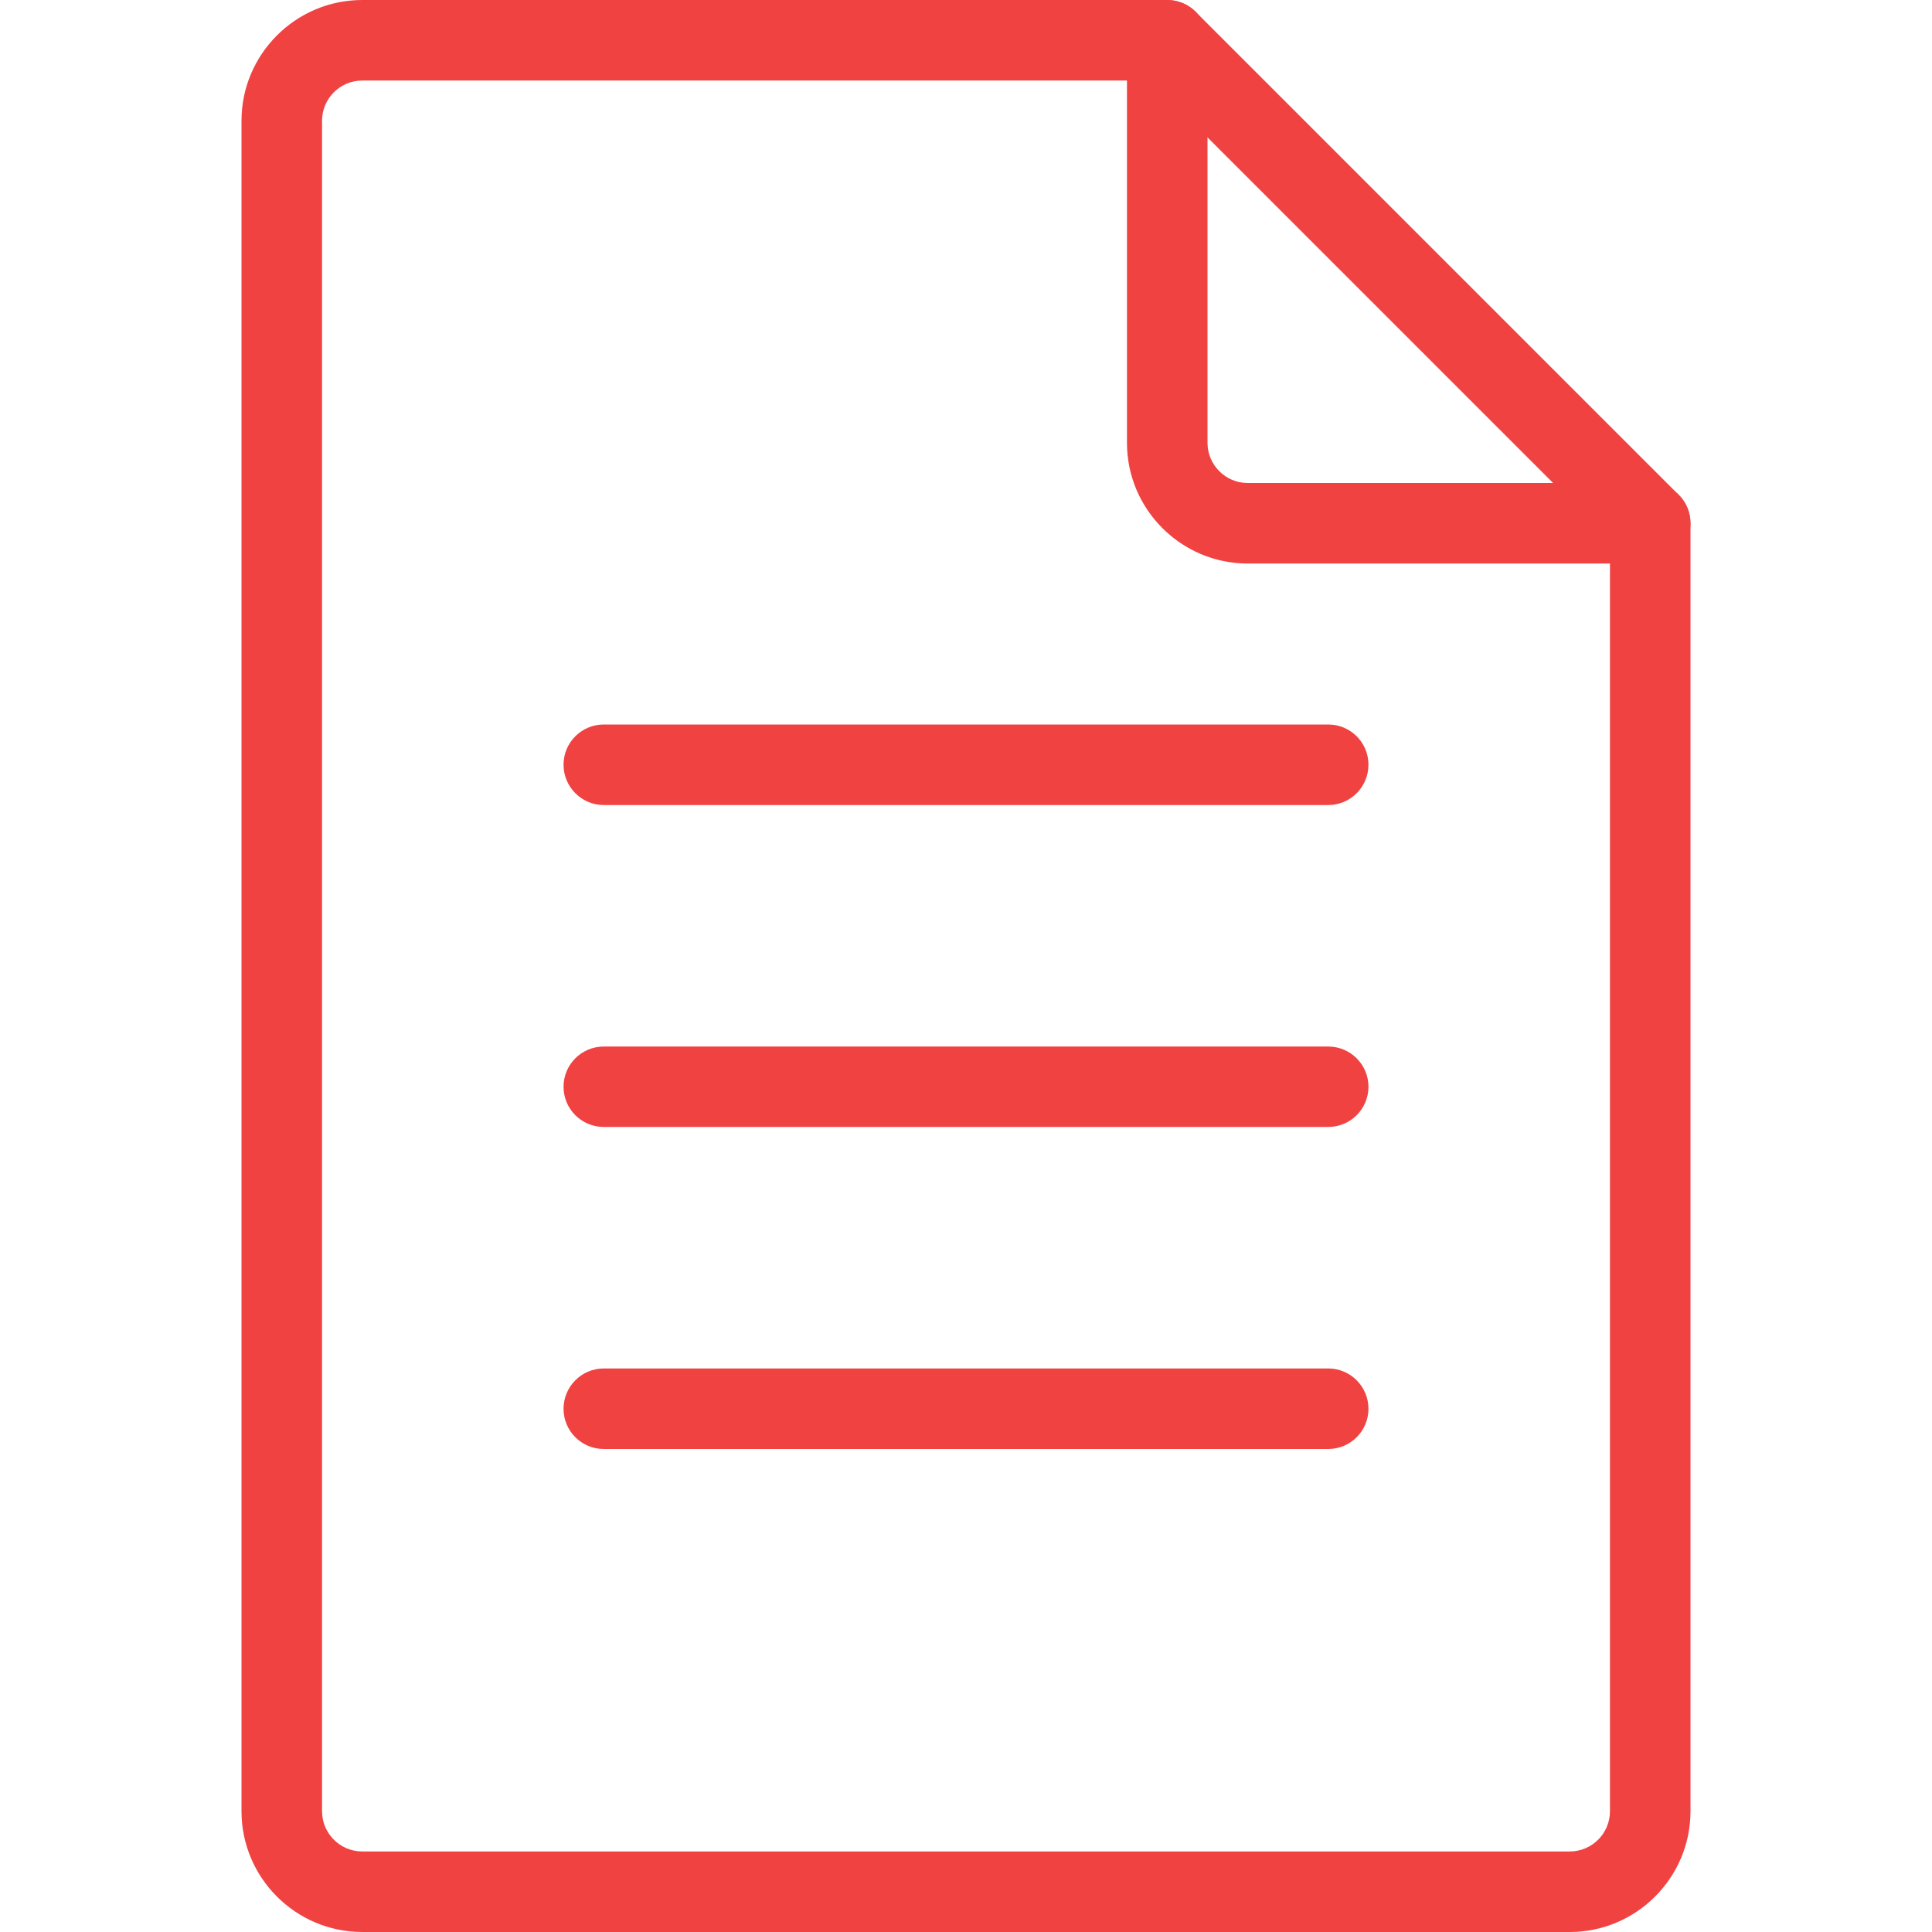
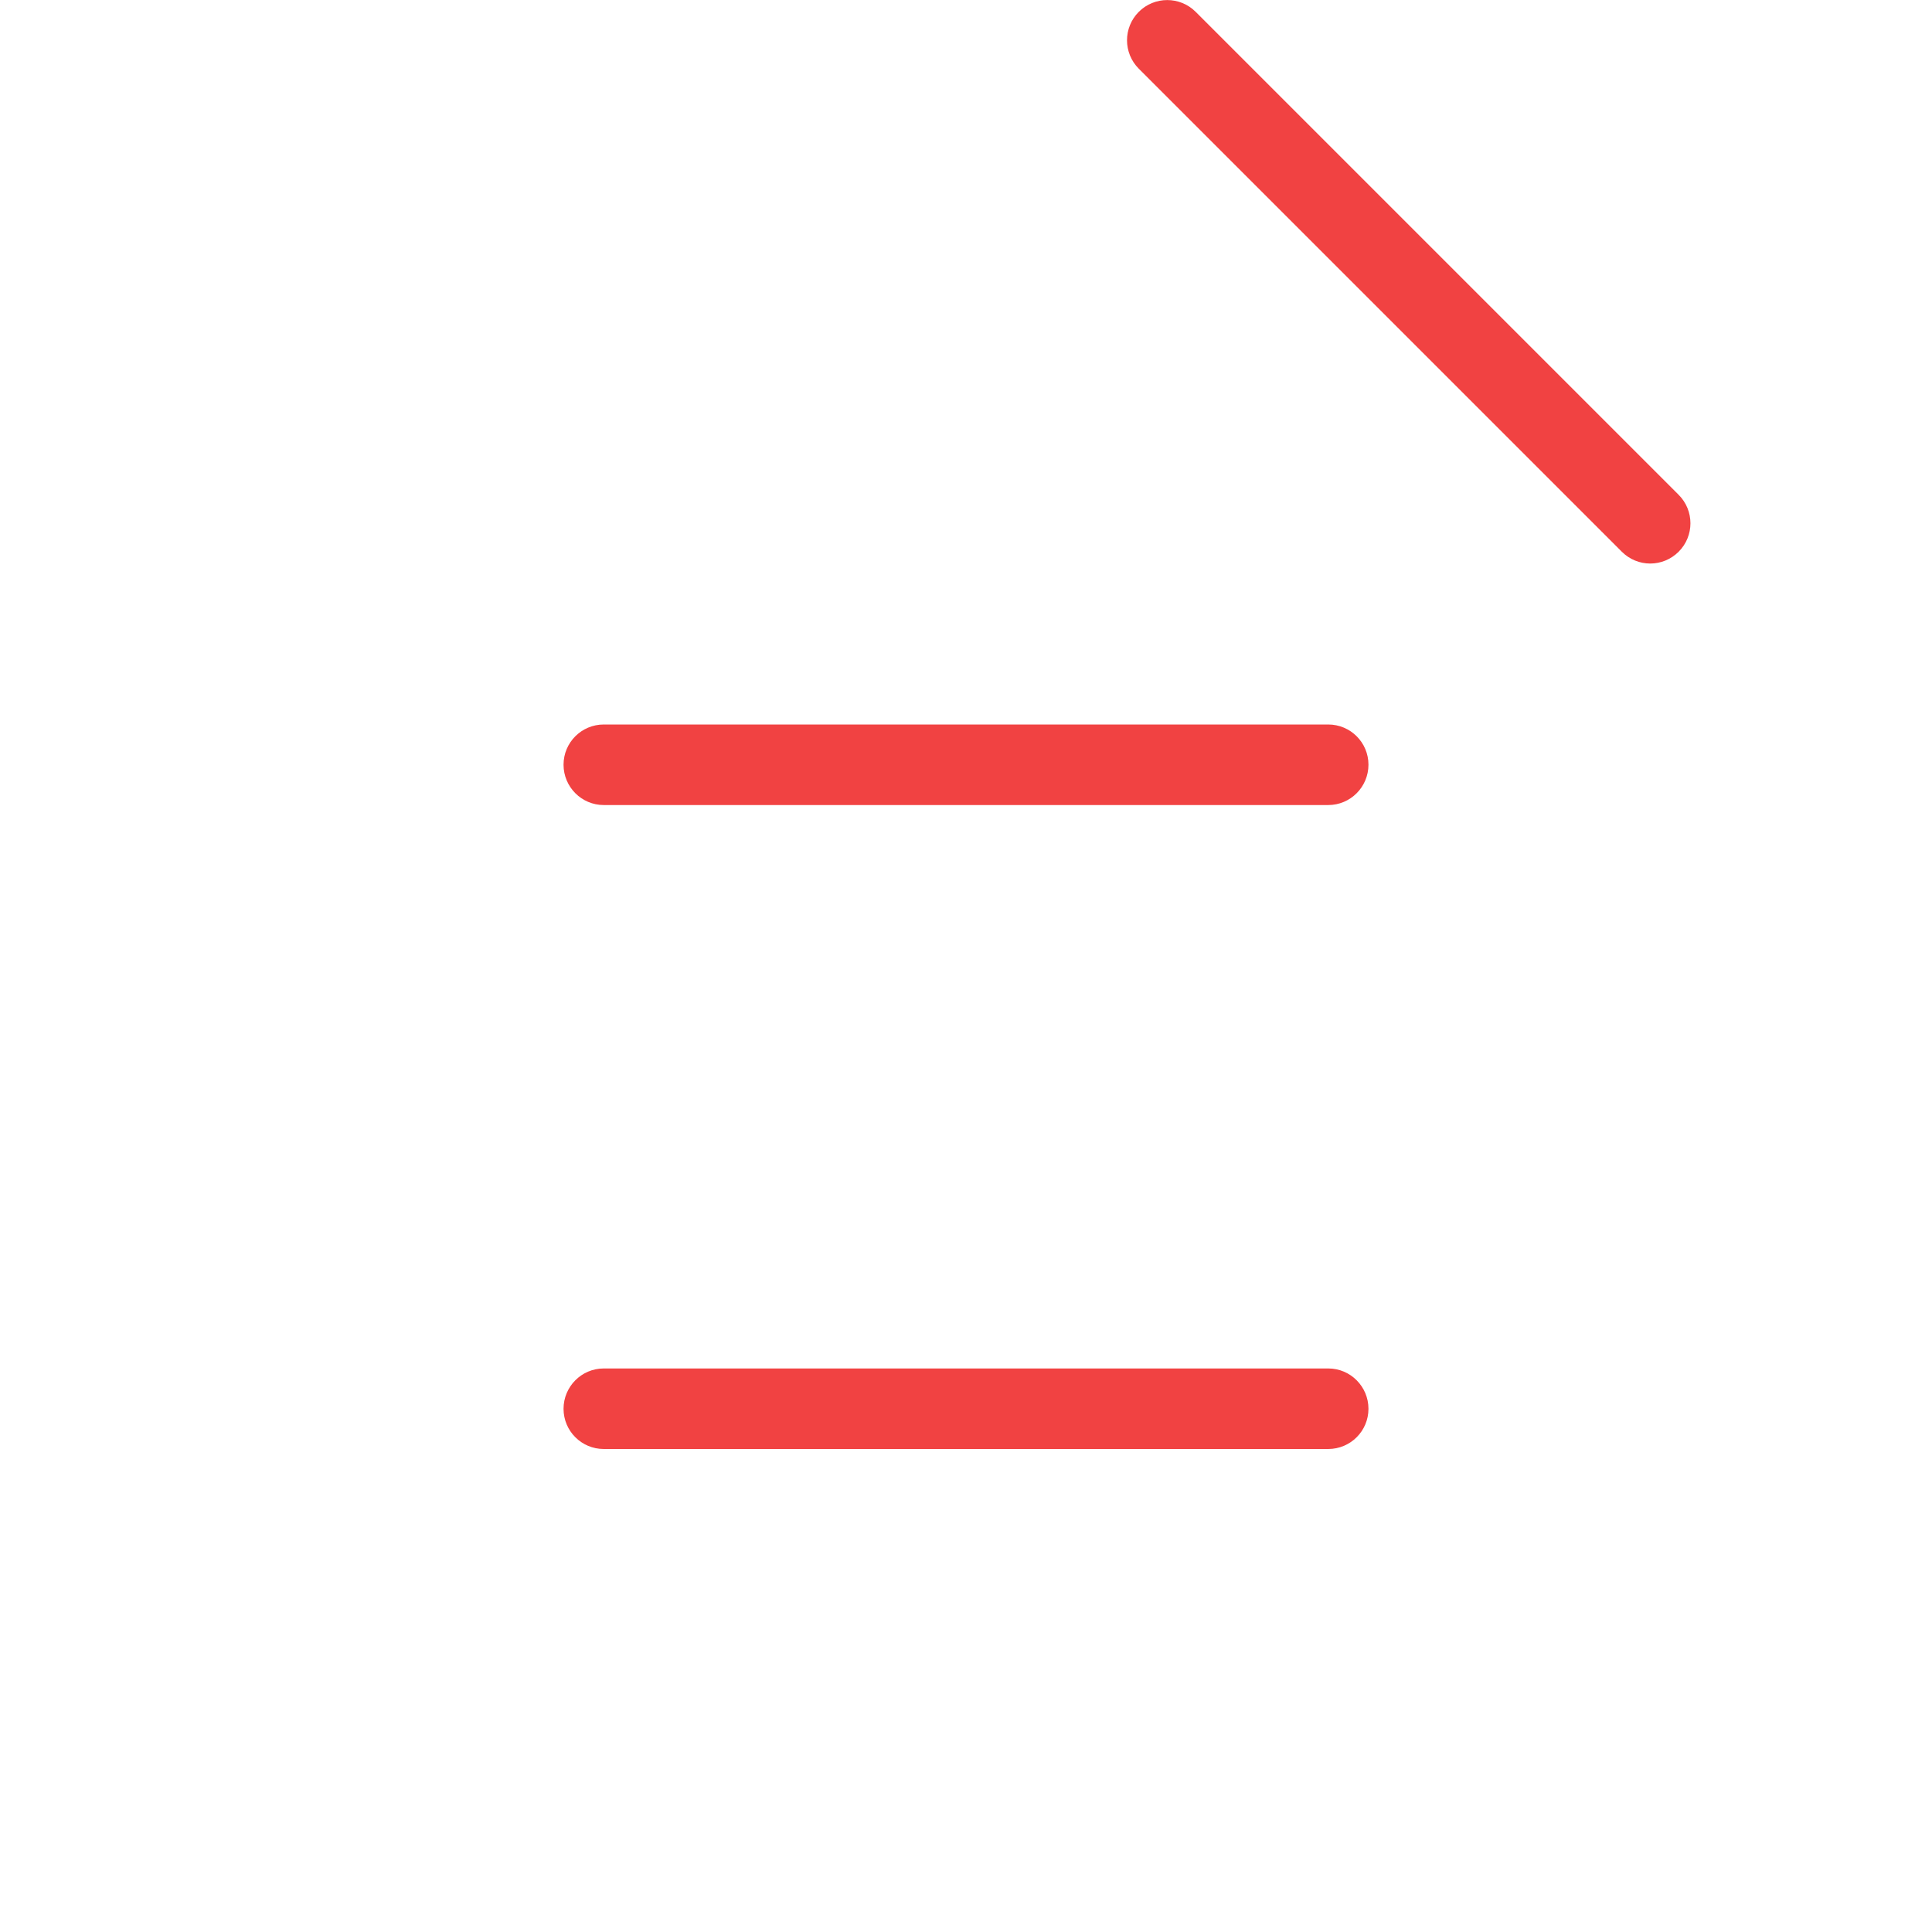
<svg xmlns="http://www.w3.org/2000/svg" width="16" height="16" viewBox="0 0 16 16" fill="none">
-   <path d="M13.667 4H10.333C10.149 4 10 3.85 10 3.667V0.333C10 0.149 9.851 0 9.667 0H3C2.449 0 2 0.449 2 1V15C2 15.551 2.449 16 3 16H13C13.551 16 14 15.551 14 15V4.333C14 4.149 13.851 4 13.667 4ZM13.333 15C13.333 15.183 13.184 15.333 13 15.333H3C2.816 15.333 2.667 15.183 2.667 15V1C2.667 0.817 2.816 0.667 3 0.667H9.333V3.667C9.333 4.218 9.782 4.667 10.333 4.667H13.333V15Z" fill="#F14242" />
  <path d="M13.902 4.098L9.902 0.098C9.772 -0.032 9.561 -0.032 9.431 0.098C9.301 0.228 9.301 0.439 9.431 0.569L13.431 4.569C13.496 4.634 13.581 4.667 13.666 4.667C13.752 4.667 13.837 4.634 13.902 4.569C14.032 4.439 14.032 4.228 13.902 4.098Z" fill="#F14242" />
  <path d="M11 6H5C4.816 6 4.667 6.149 4.667 6.333C4.667 6.517 4.816 6.667 5 6.667H11C11.184 6.667 11.333 6.517 11.333 6.333C11.333 6.149 11.184 6 11 6Z" fill="#F14242" />
-   <path d="M11 8.667H5C4.816 8.667 4.667 8.816 4.667 9C4.667 9.184 4.816 9.333 5 9.333H11C11.184 9.333 11.333 9.184 11.333 9C11.333 8.816 11.184 8.667 11 8.667Z" fill="#F14242" />
  <path d="M11 11.333H5C4.816 11.333 4.667 11.483 4.667 11.667C4.667 11.851 4.816 12 5 12H11C11.184 12 11.333 11.851 11.333 11.667C11.333 11.483 11.184 11.333 11 11.333Z" fill="#F14242" />
</svg>